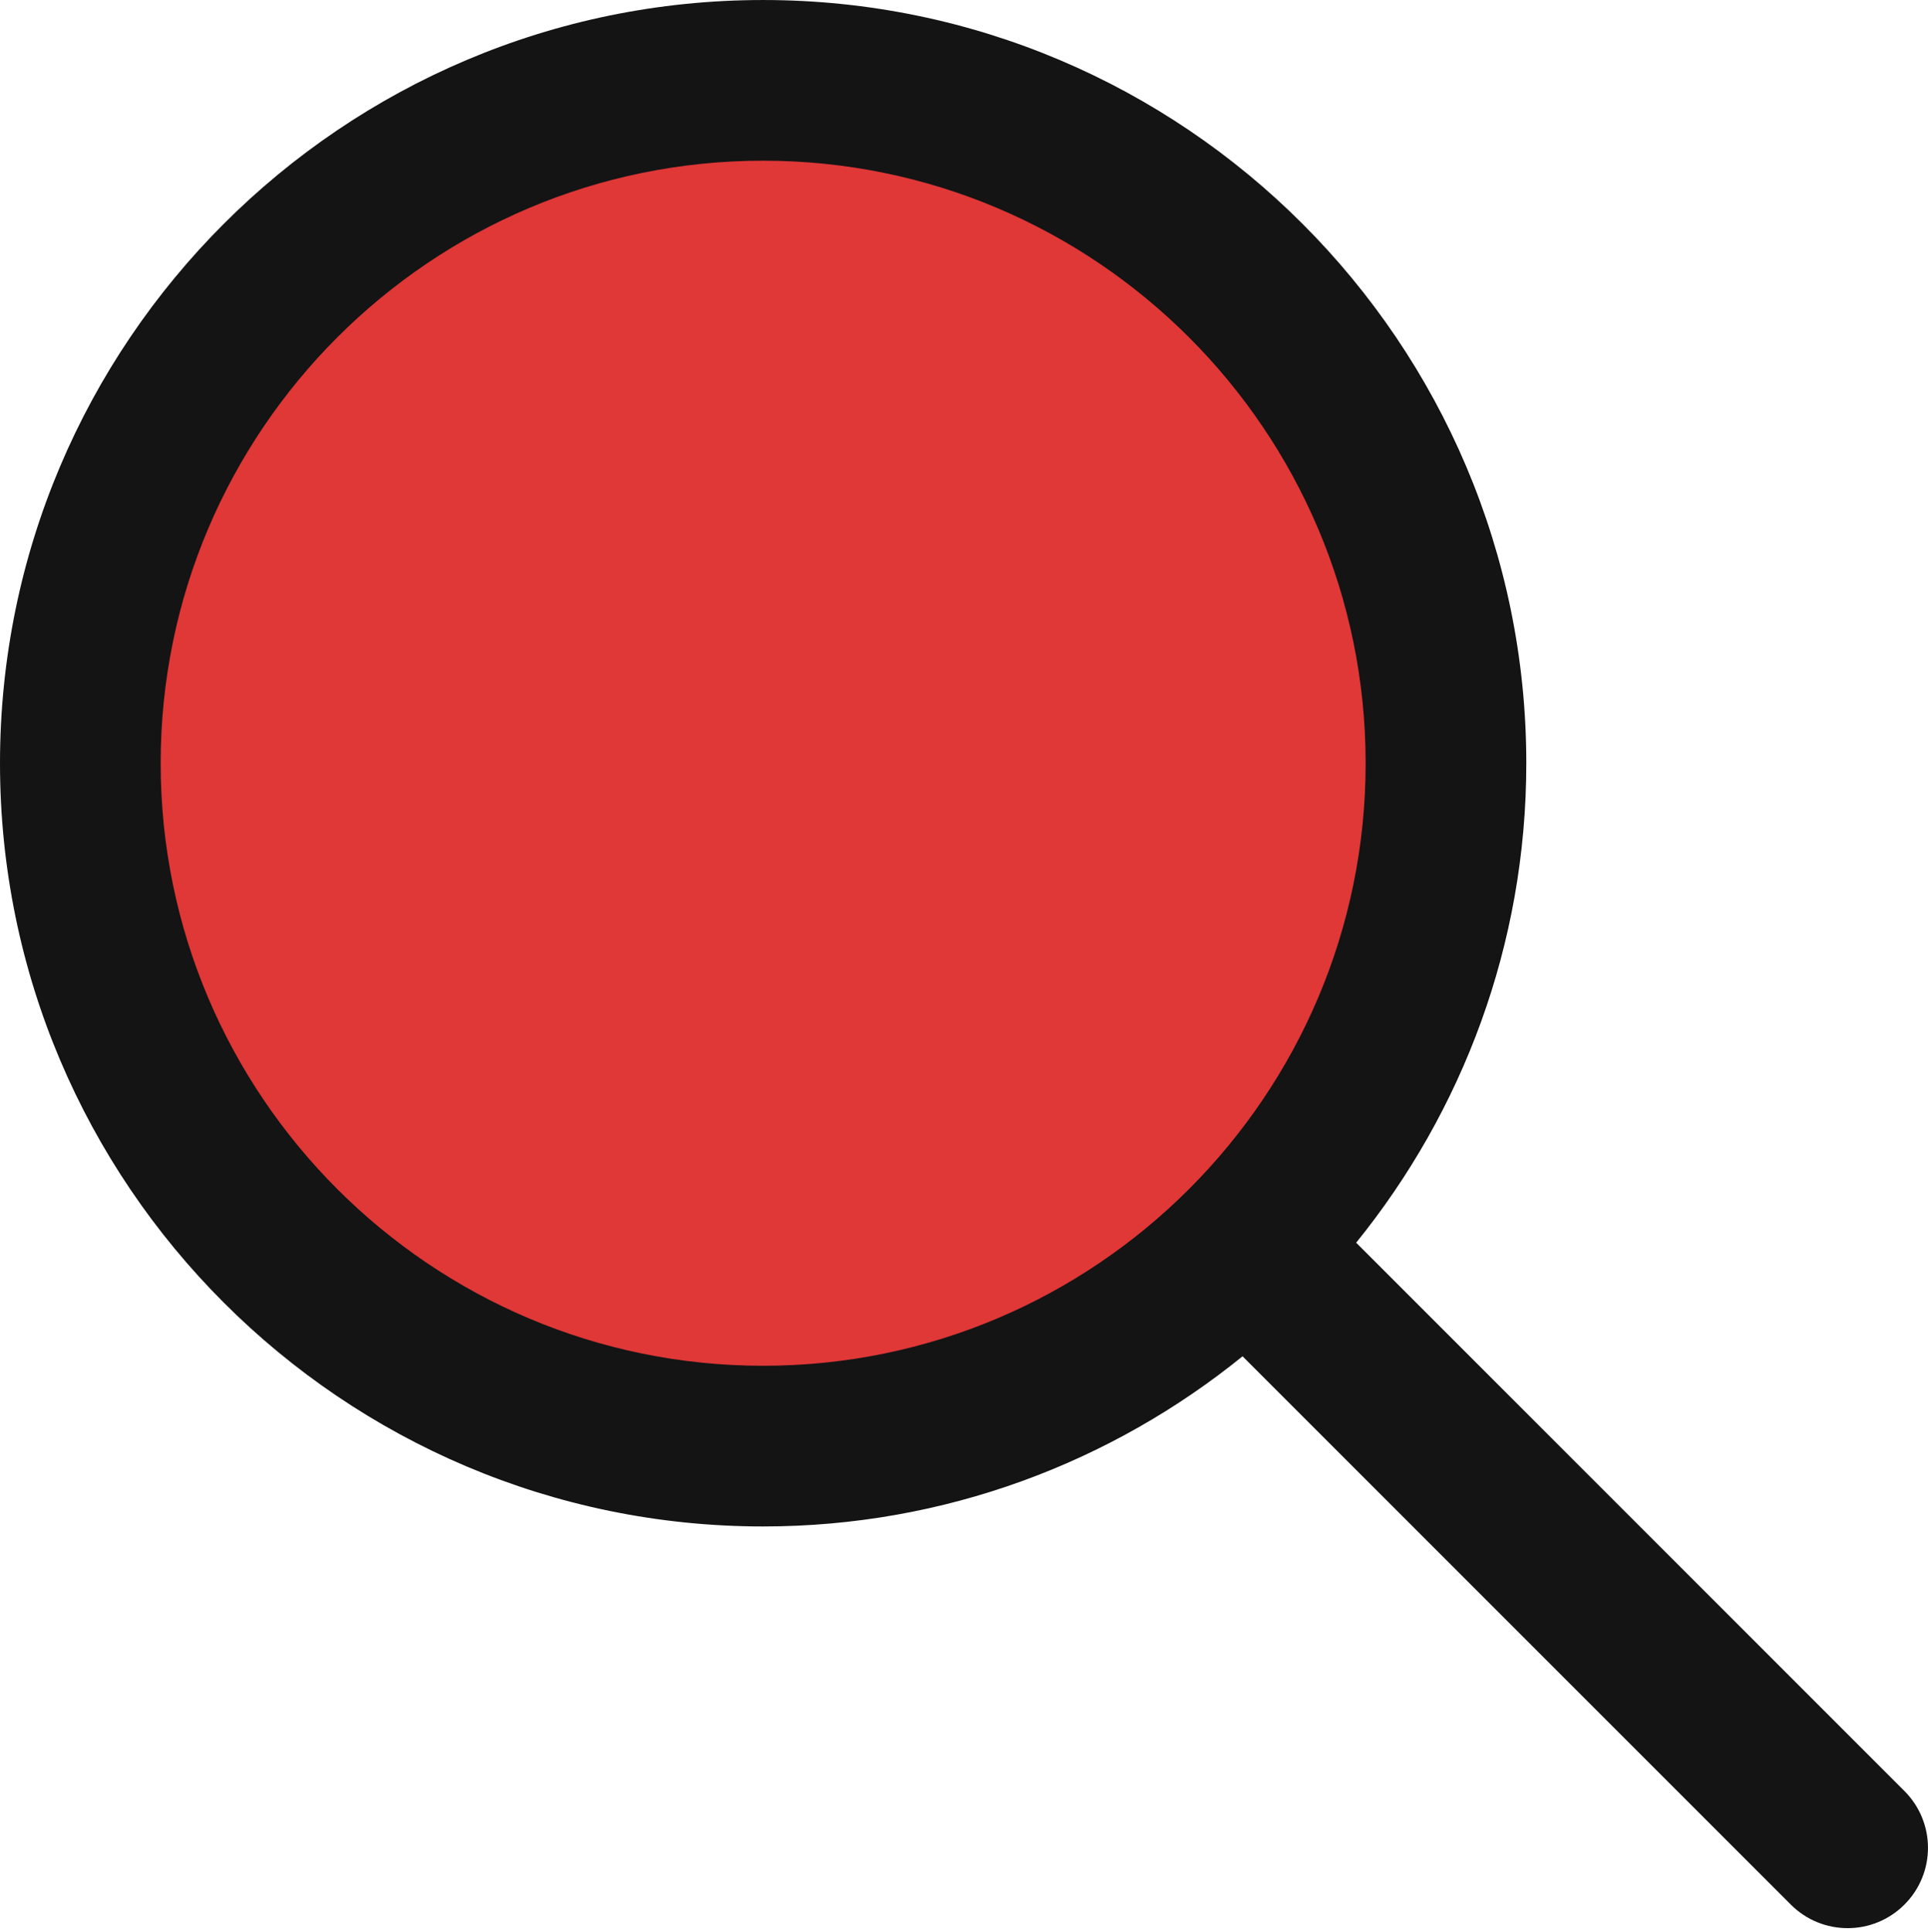
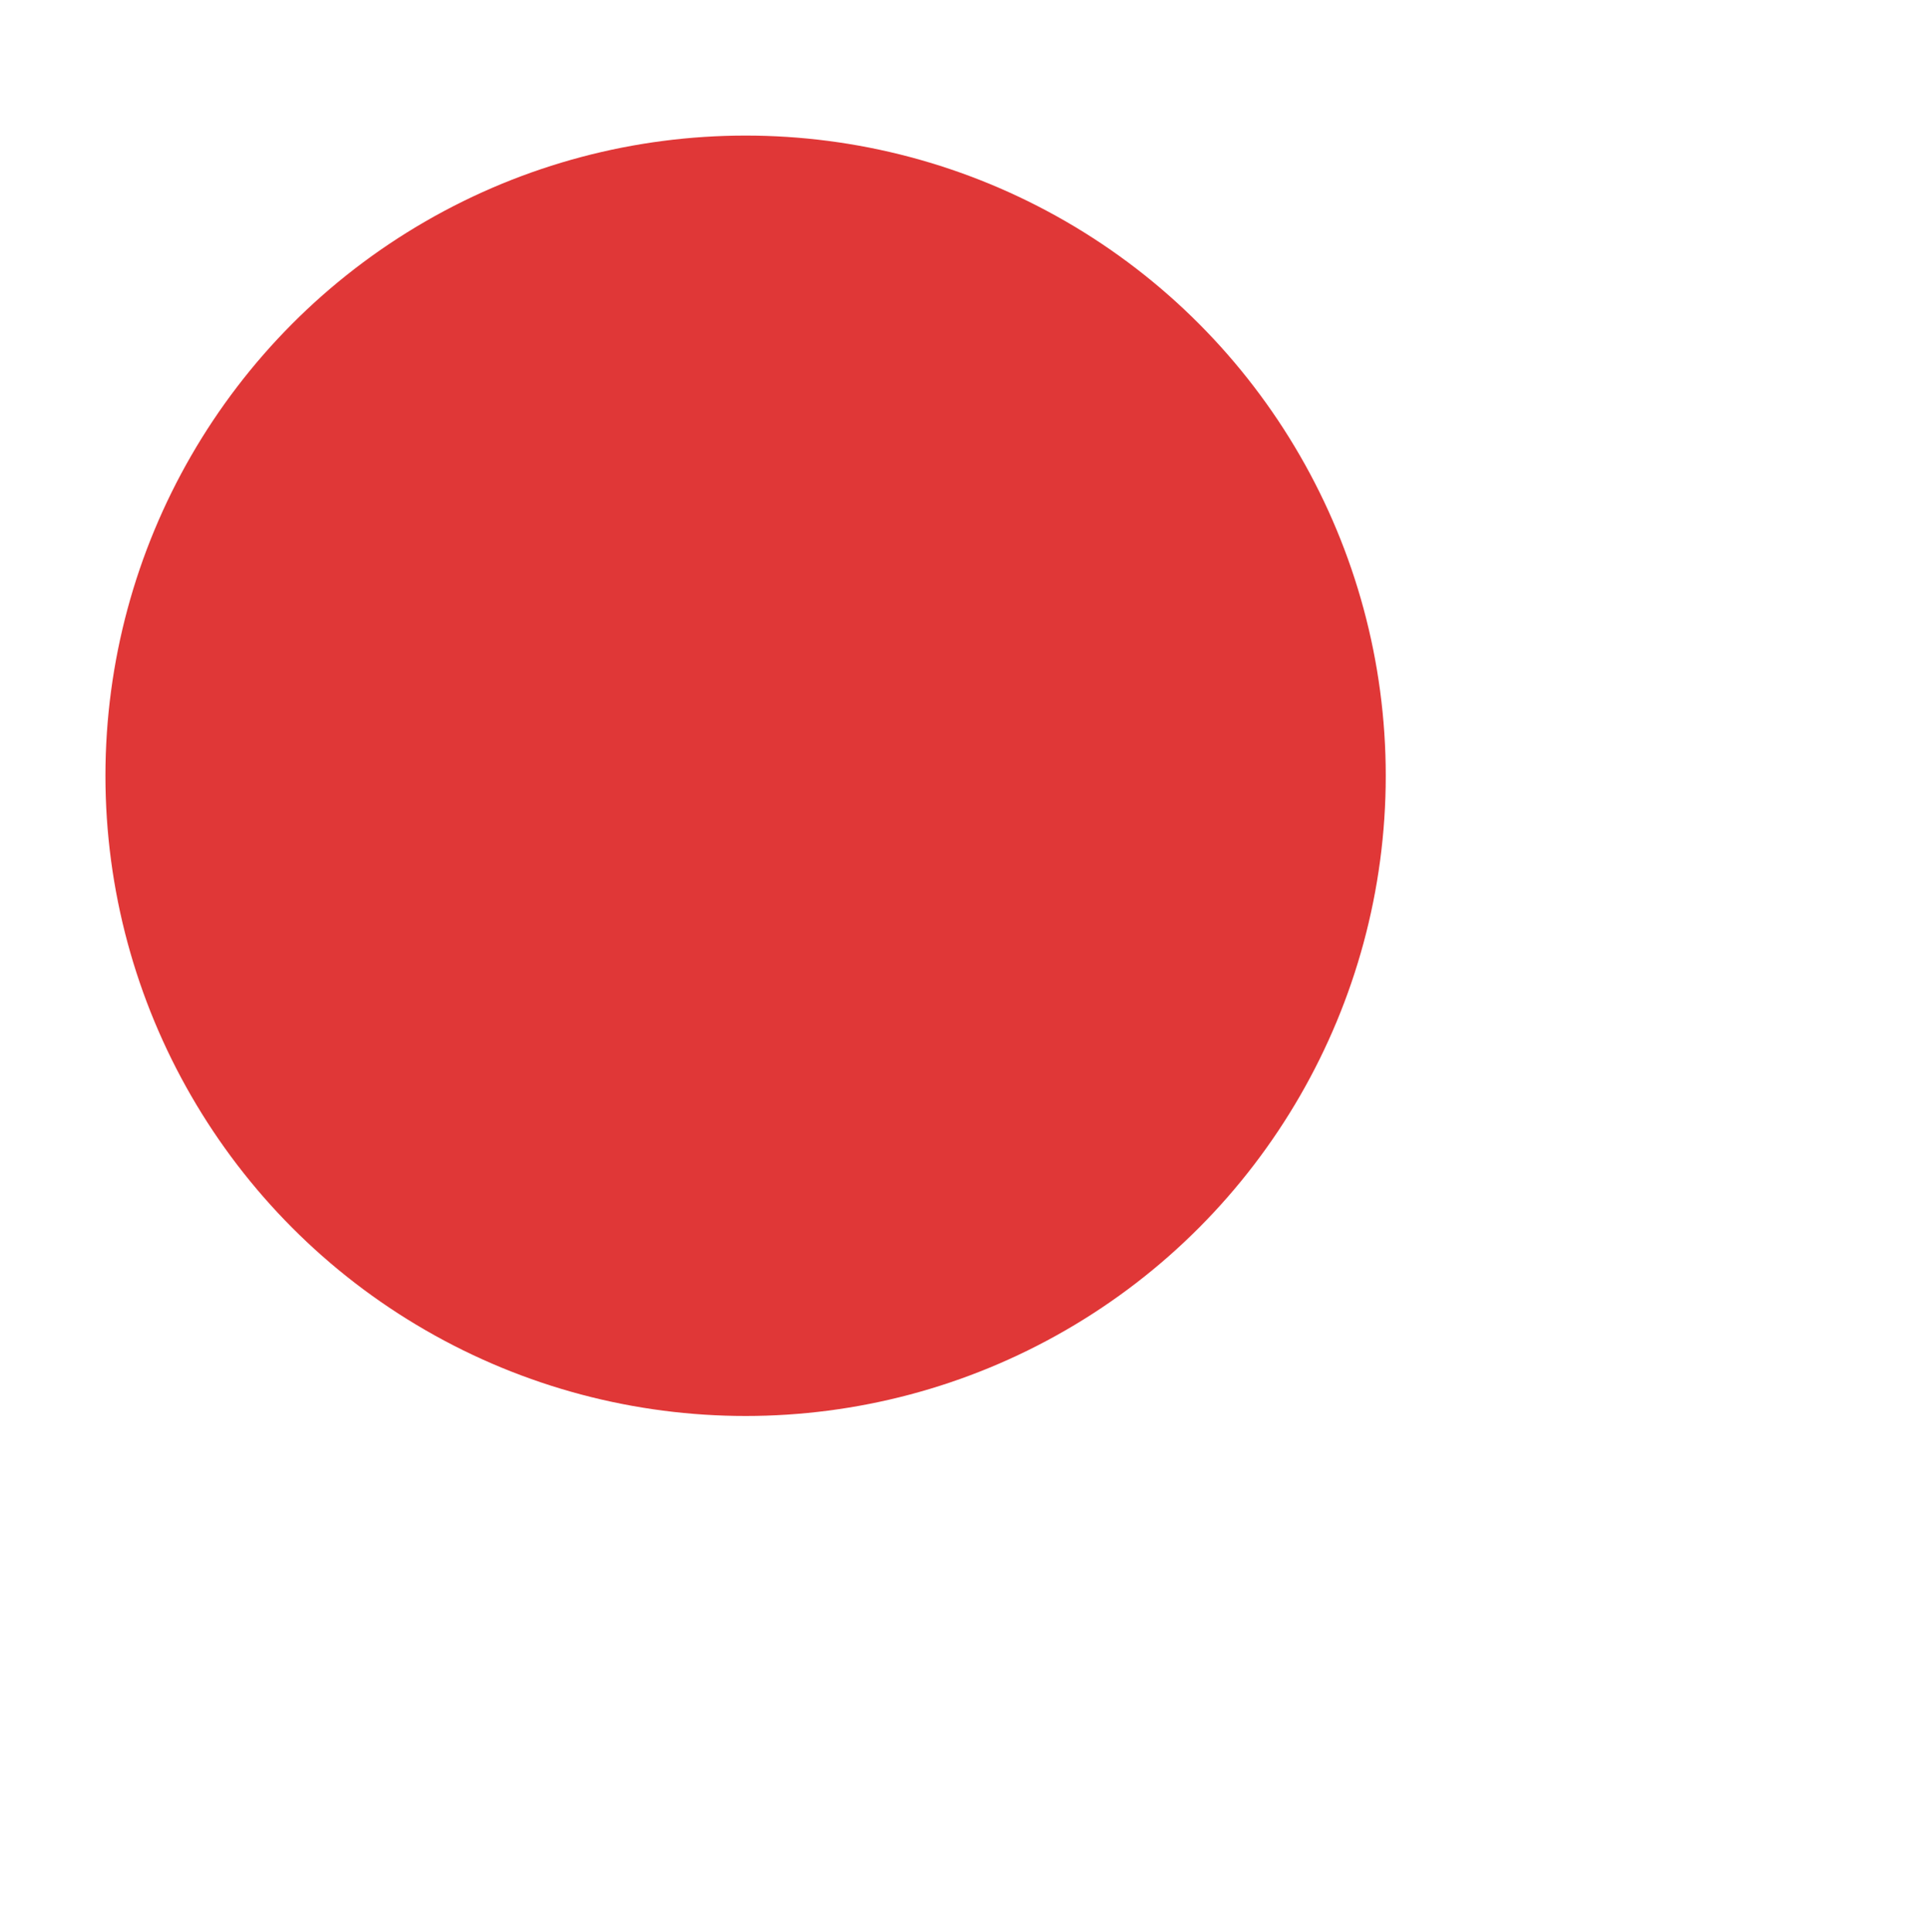
<svg xmlns="http://www.w3.org/2000/svg" width="512" height="513" viewBox="0 0 512 513" fill="none">
  <circle opacity="0.9" cx="198" cy="206" r="170" fill="#DD2222" />
  <g clip-path="url(#clip0)">
-     <path d="M505.739 475.587L360.142 329.987C388.344 295.15 405.325 250.883 405.325 202.67C405.325 90.926 314.403 0.003 202.662 0.003C90.92 0.003 0 90.925 0 202.669C0 314.413 90.921 405.336 202.663 405.336C250.875 405.336 295.141 388.355 329.977 360.152L475.574 505.752C479.734 509.912 485.195 512.003 490.657 512.003C496.119 512.003 501.58 509.912 505.74 505.752C514.08 497.411 514.08 483.928 505.739 475.587ZM202.663 362.669C114.43 362.669 42.666 290.904 42.666 202.669C42.666 114.434 114.43 42.669 202.663 42.669C290.896 42.669 362.659 114.434 362.659 202.669C362.659 290.904 290.895 362.669 202.663 362.669Z" fill="#141414" />
-   </g>
+     </g>
  <defs>
    <clipPath id="clip0">
      <rect width="512" height="512.005" fill="white" />
    </clipPath>
  </defs>
</svg>